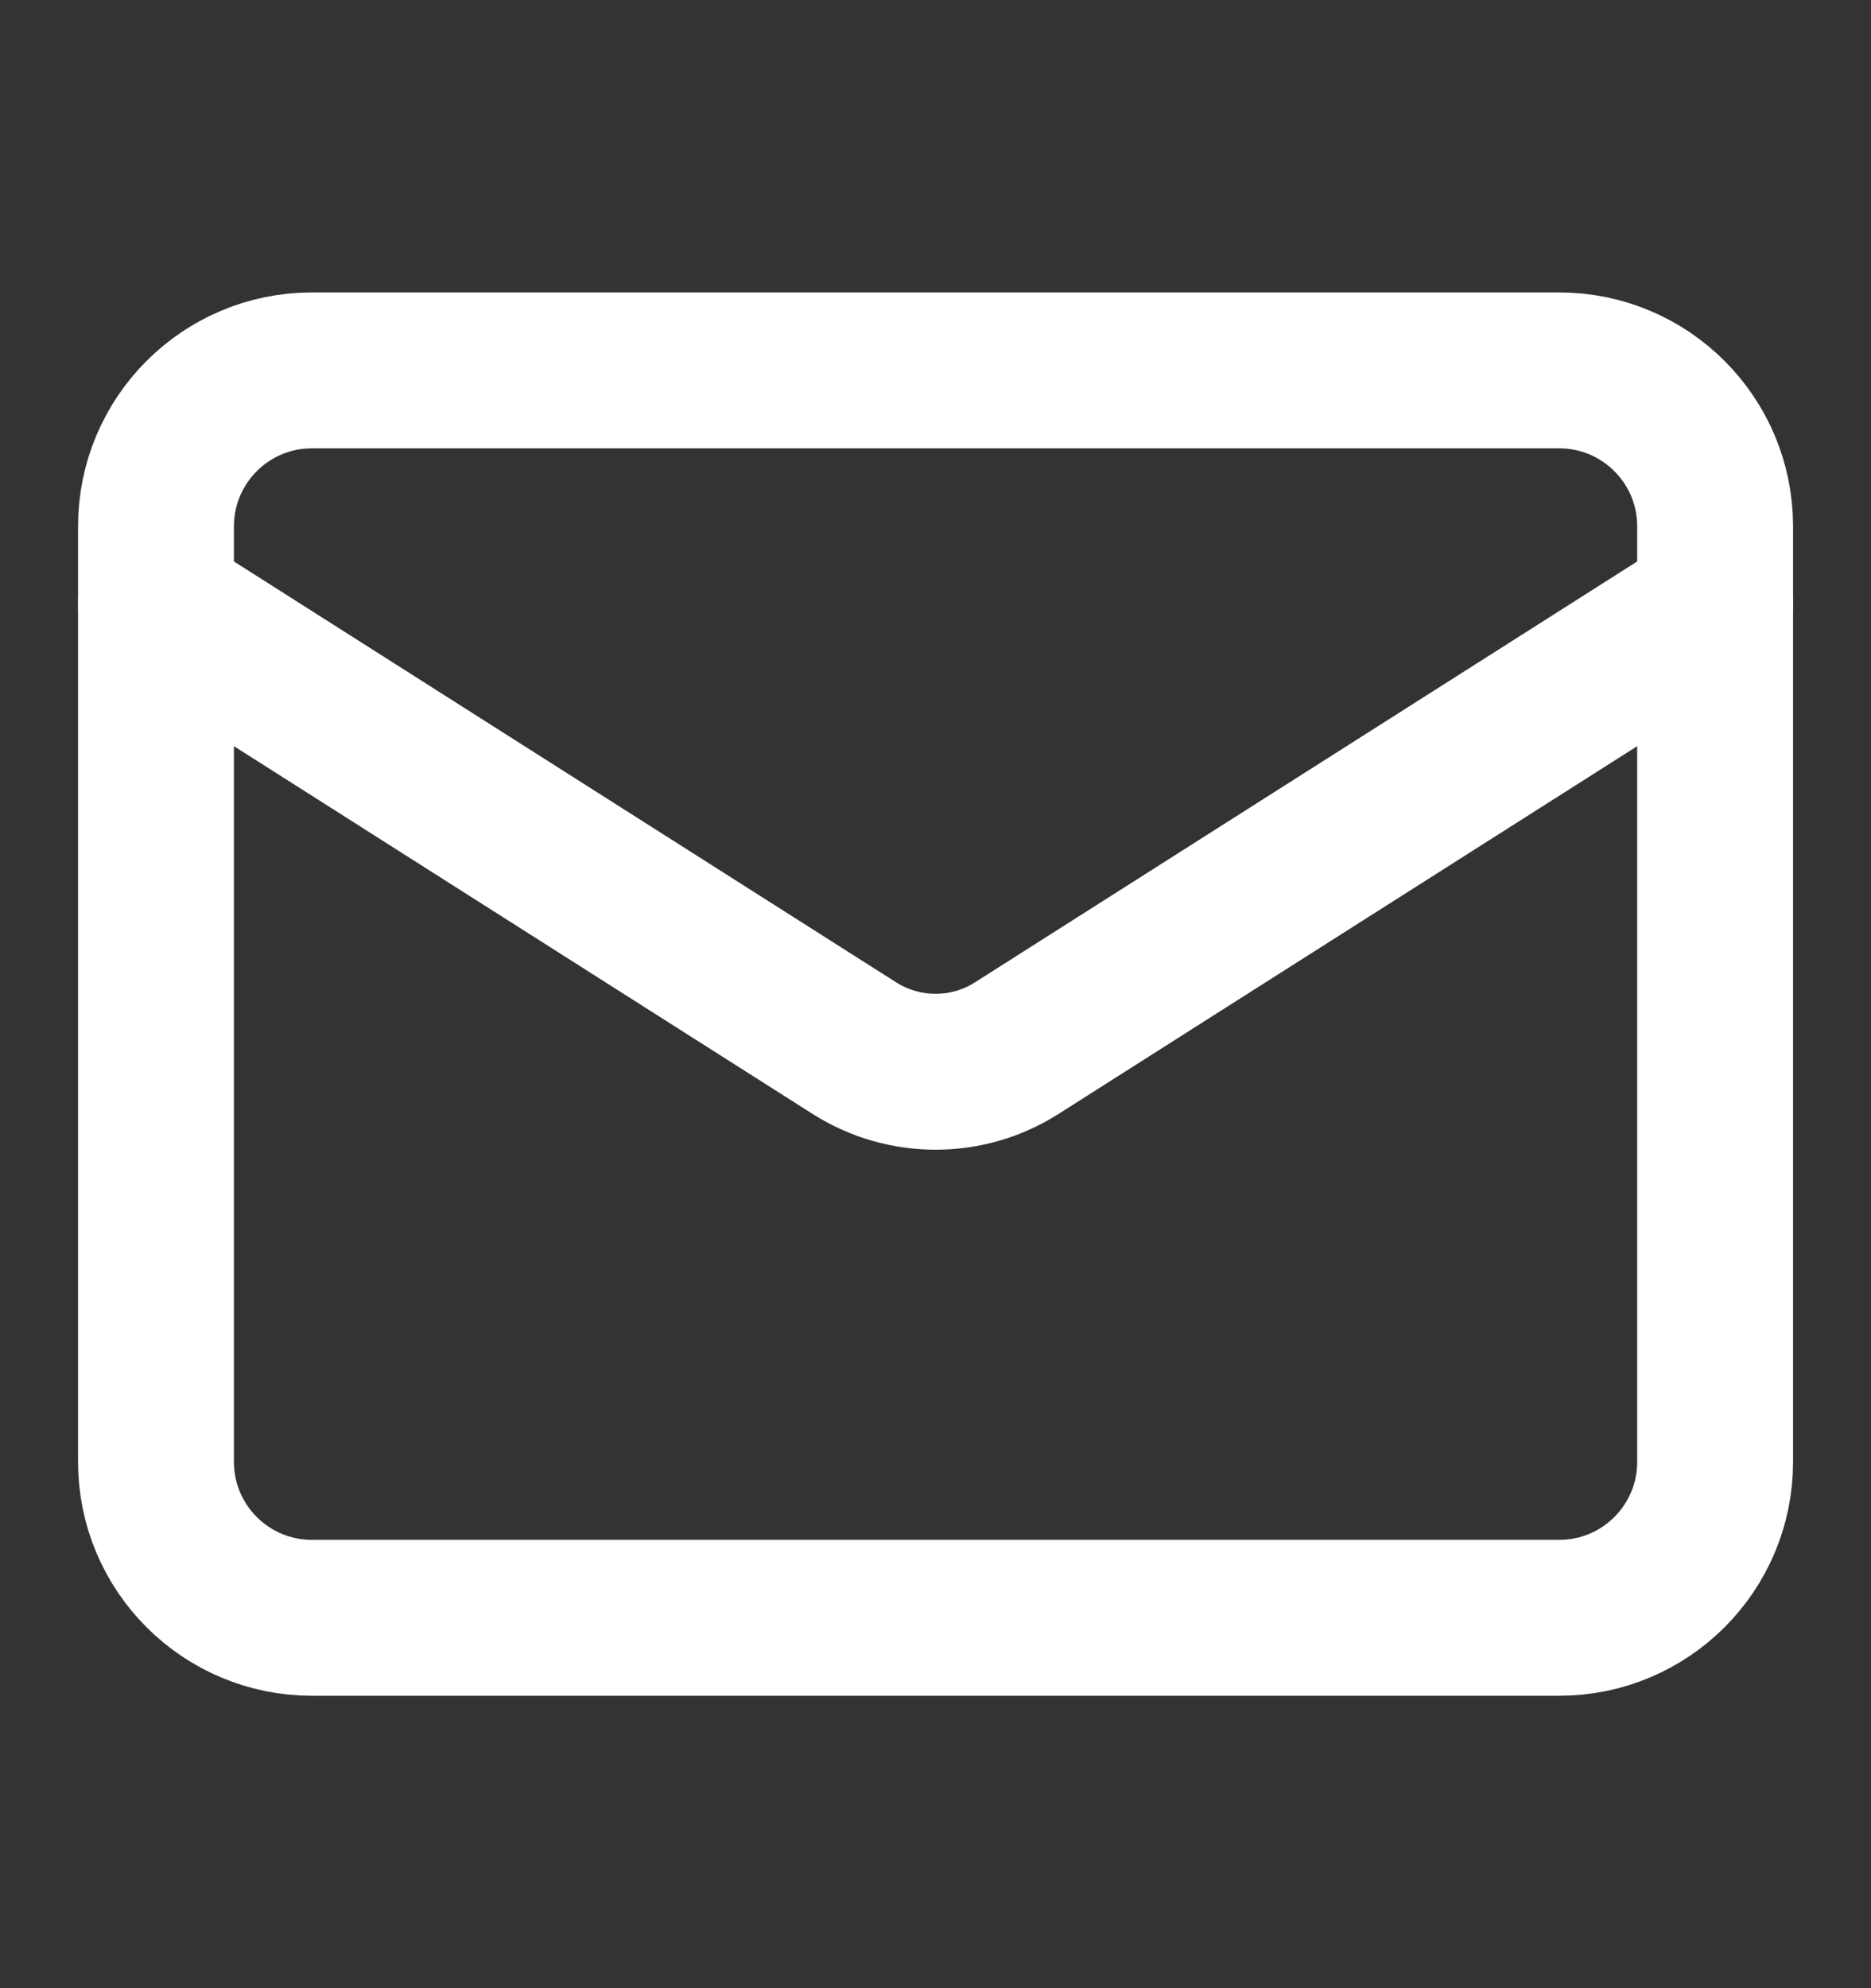
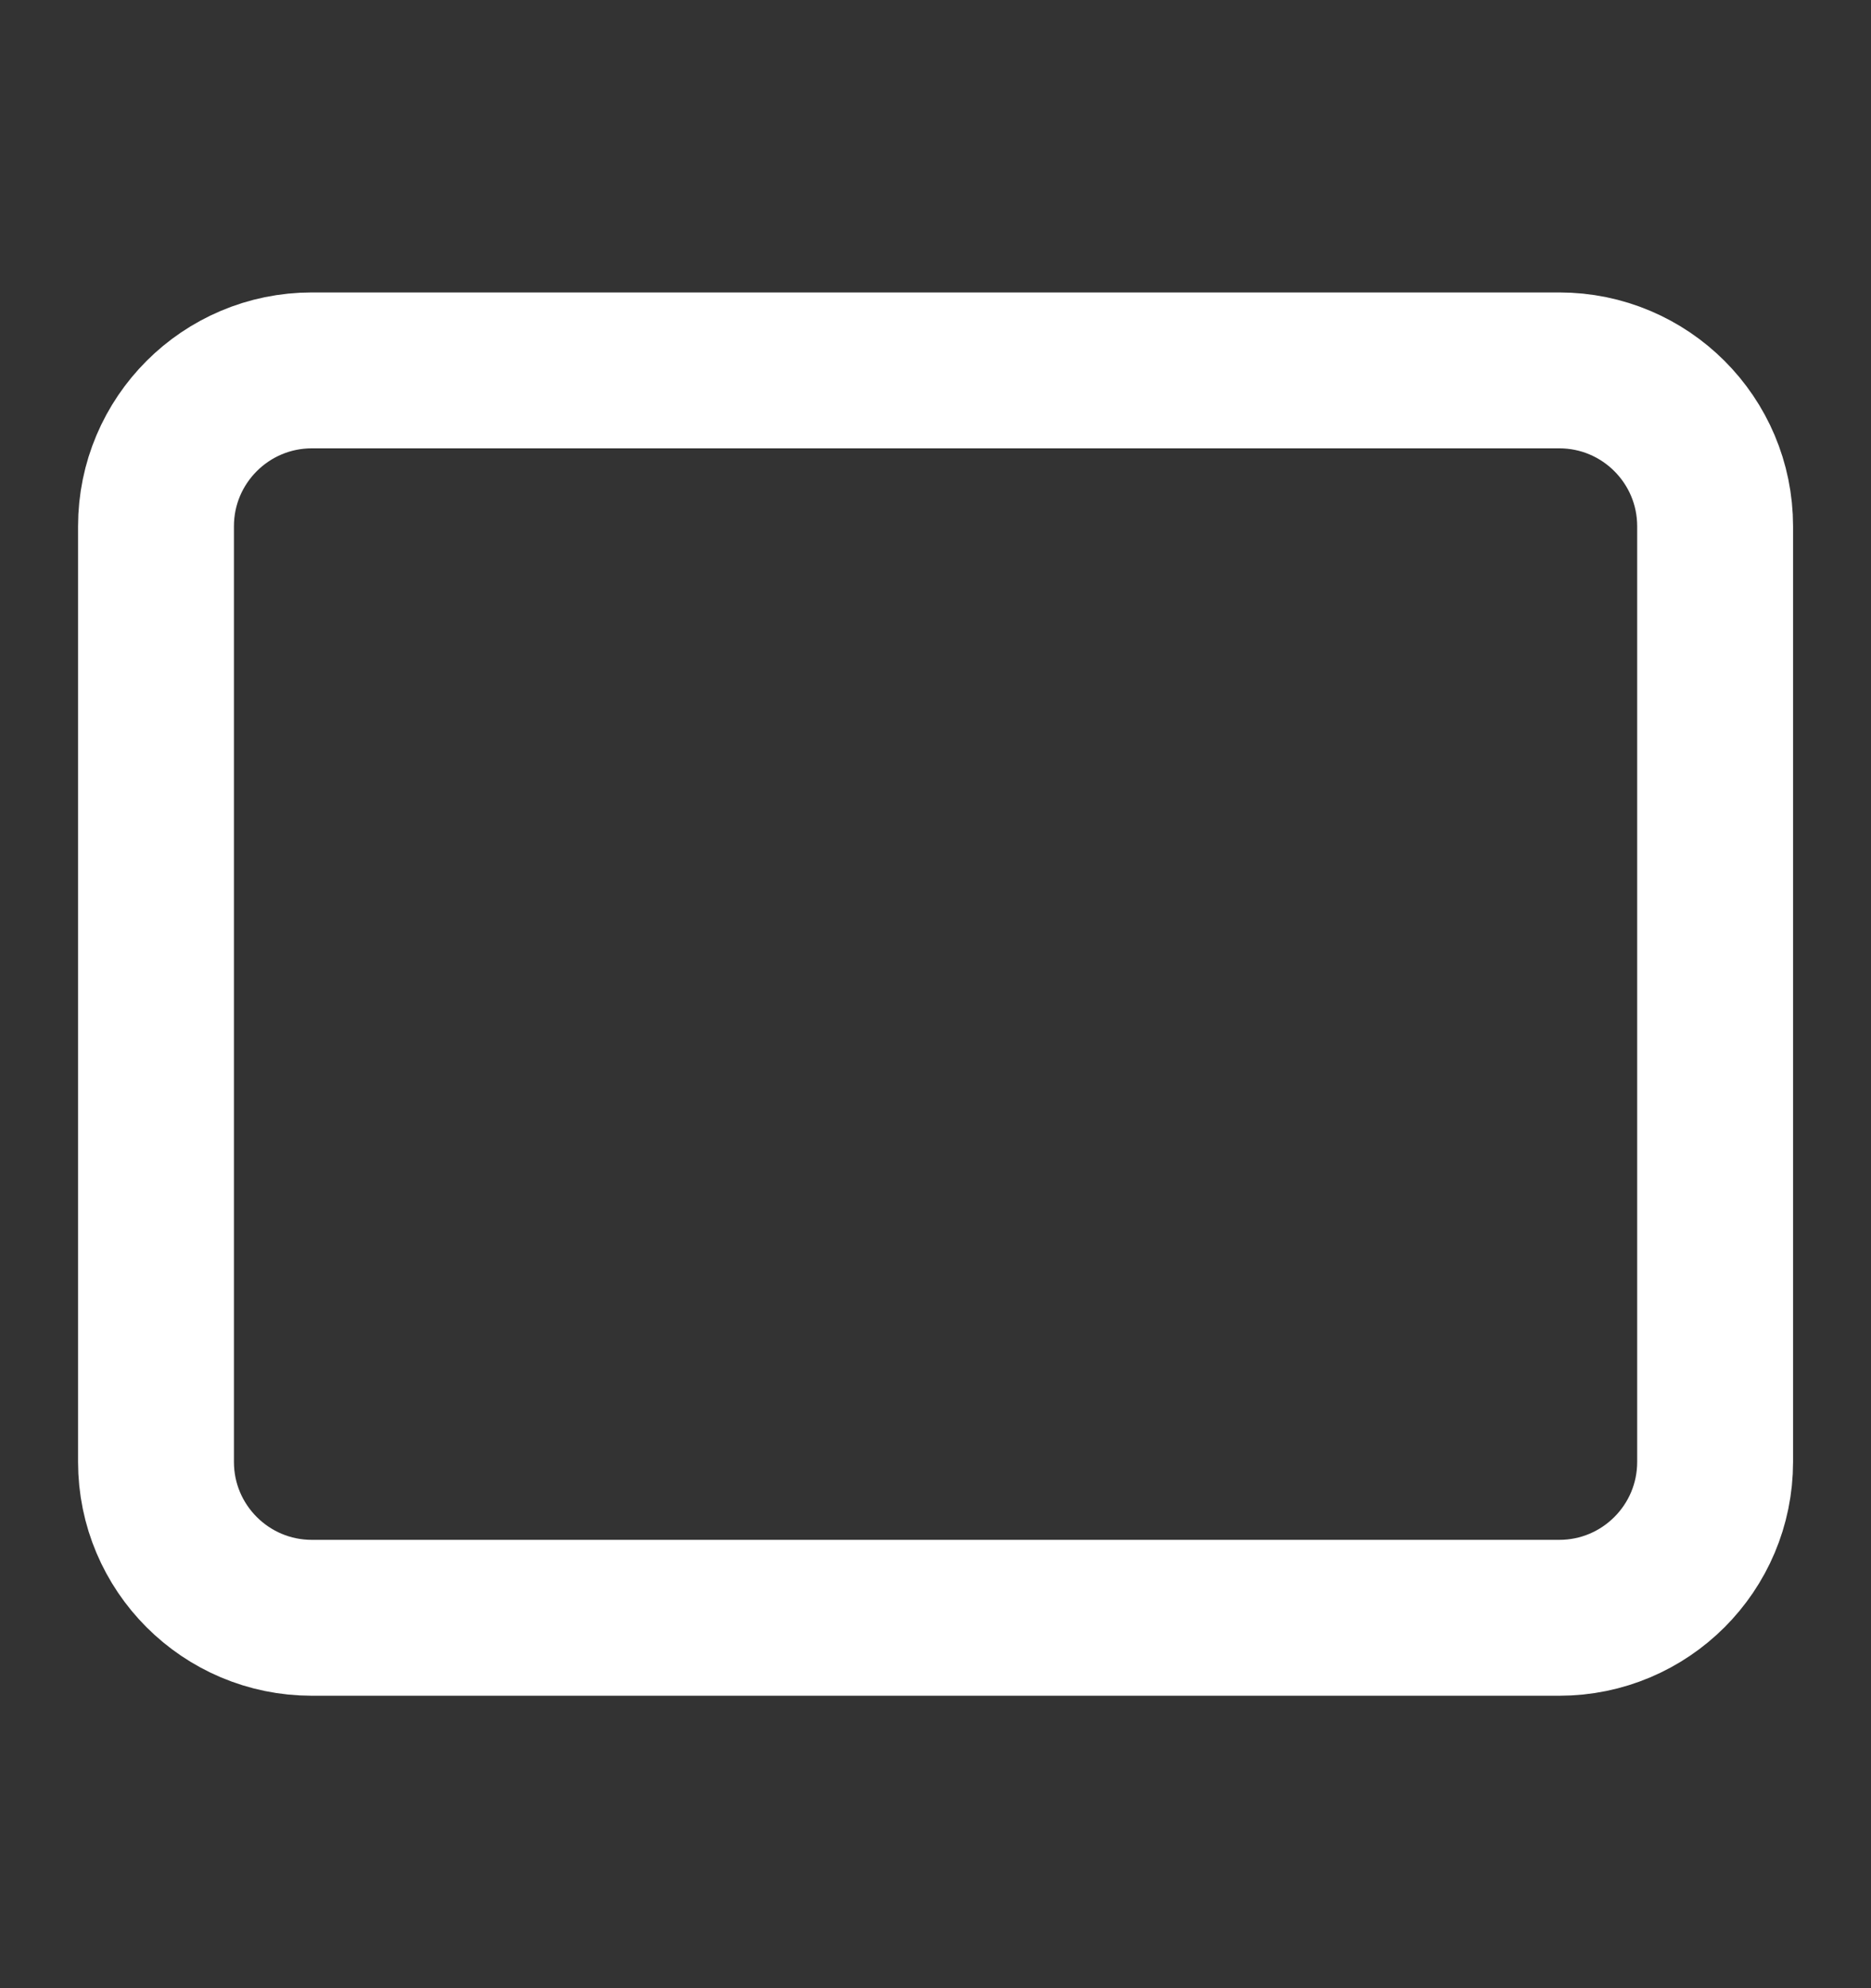
<svg xmlns="http://www.w3.org/2000/svg" width="16" height="17" viewBox="0 0 16 17" fill="none">
  <rect x="0" y="0" width="16" height="17" fill="#333333" stroke="none" />
  <path d="M13.334 3.167H2.667C1.931 3.167 1.334 3.764 1.334 4.5V12.5C1.334 13.236 1.931 13.833 2.667 13.833H13.334C14.07 13.833 14.667 13.236 14.667 12.5V4.5C14.667 3.764 14.07 3.167 13.334 3.167Z" stroke="white" stroke-width="1.333" stroke-linecap="round" stroke-linejoin="round" />
-   <path d="M14.667 5.167L8.687 8.967C8.482 9.096 8.244 9.164 8.001 9.164C7.758 9.164 7.52 9.096 7.314 8.967L1.334 5.167" stroke="white" stroke-width="1.333" stroke-linecap="round" stroke-linejoin="round" />
</svg>